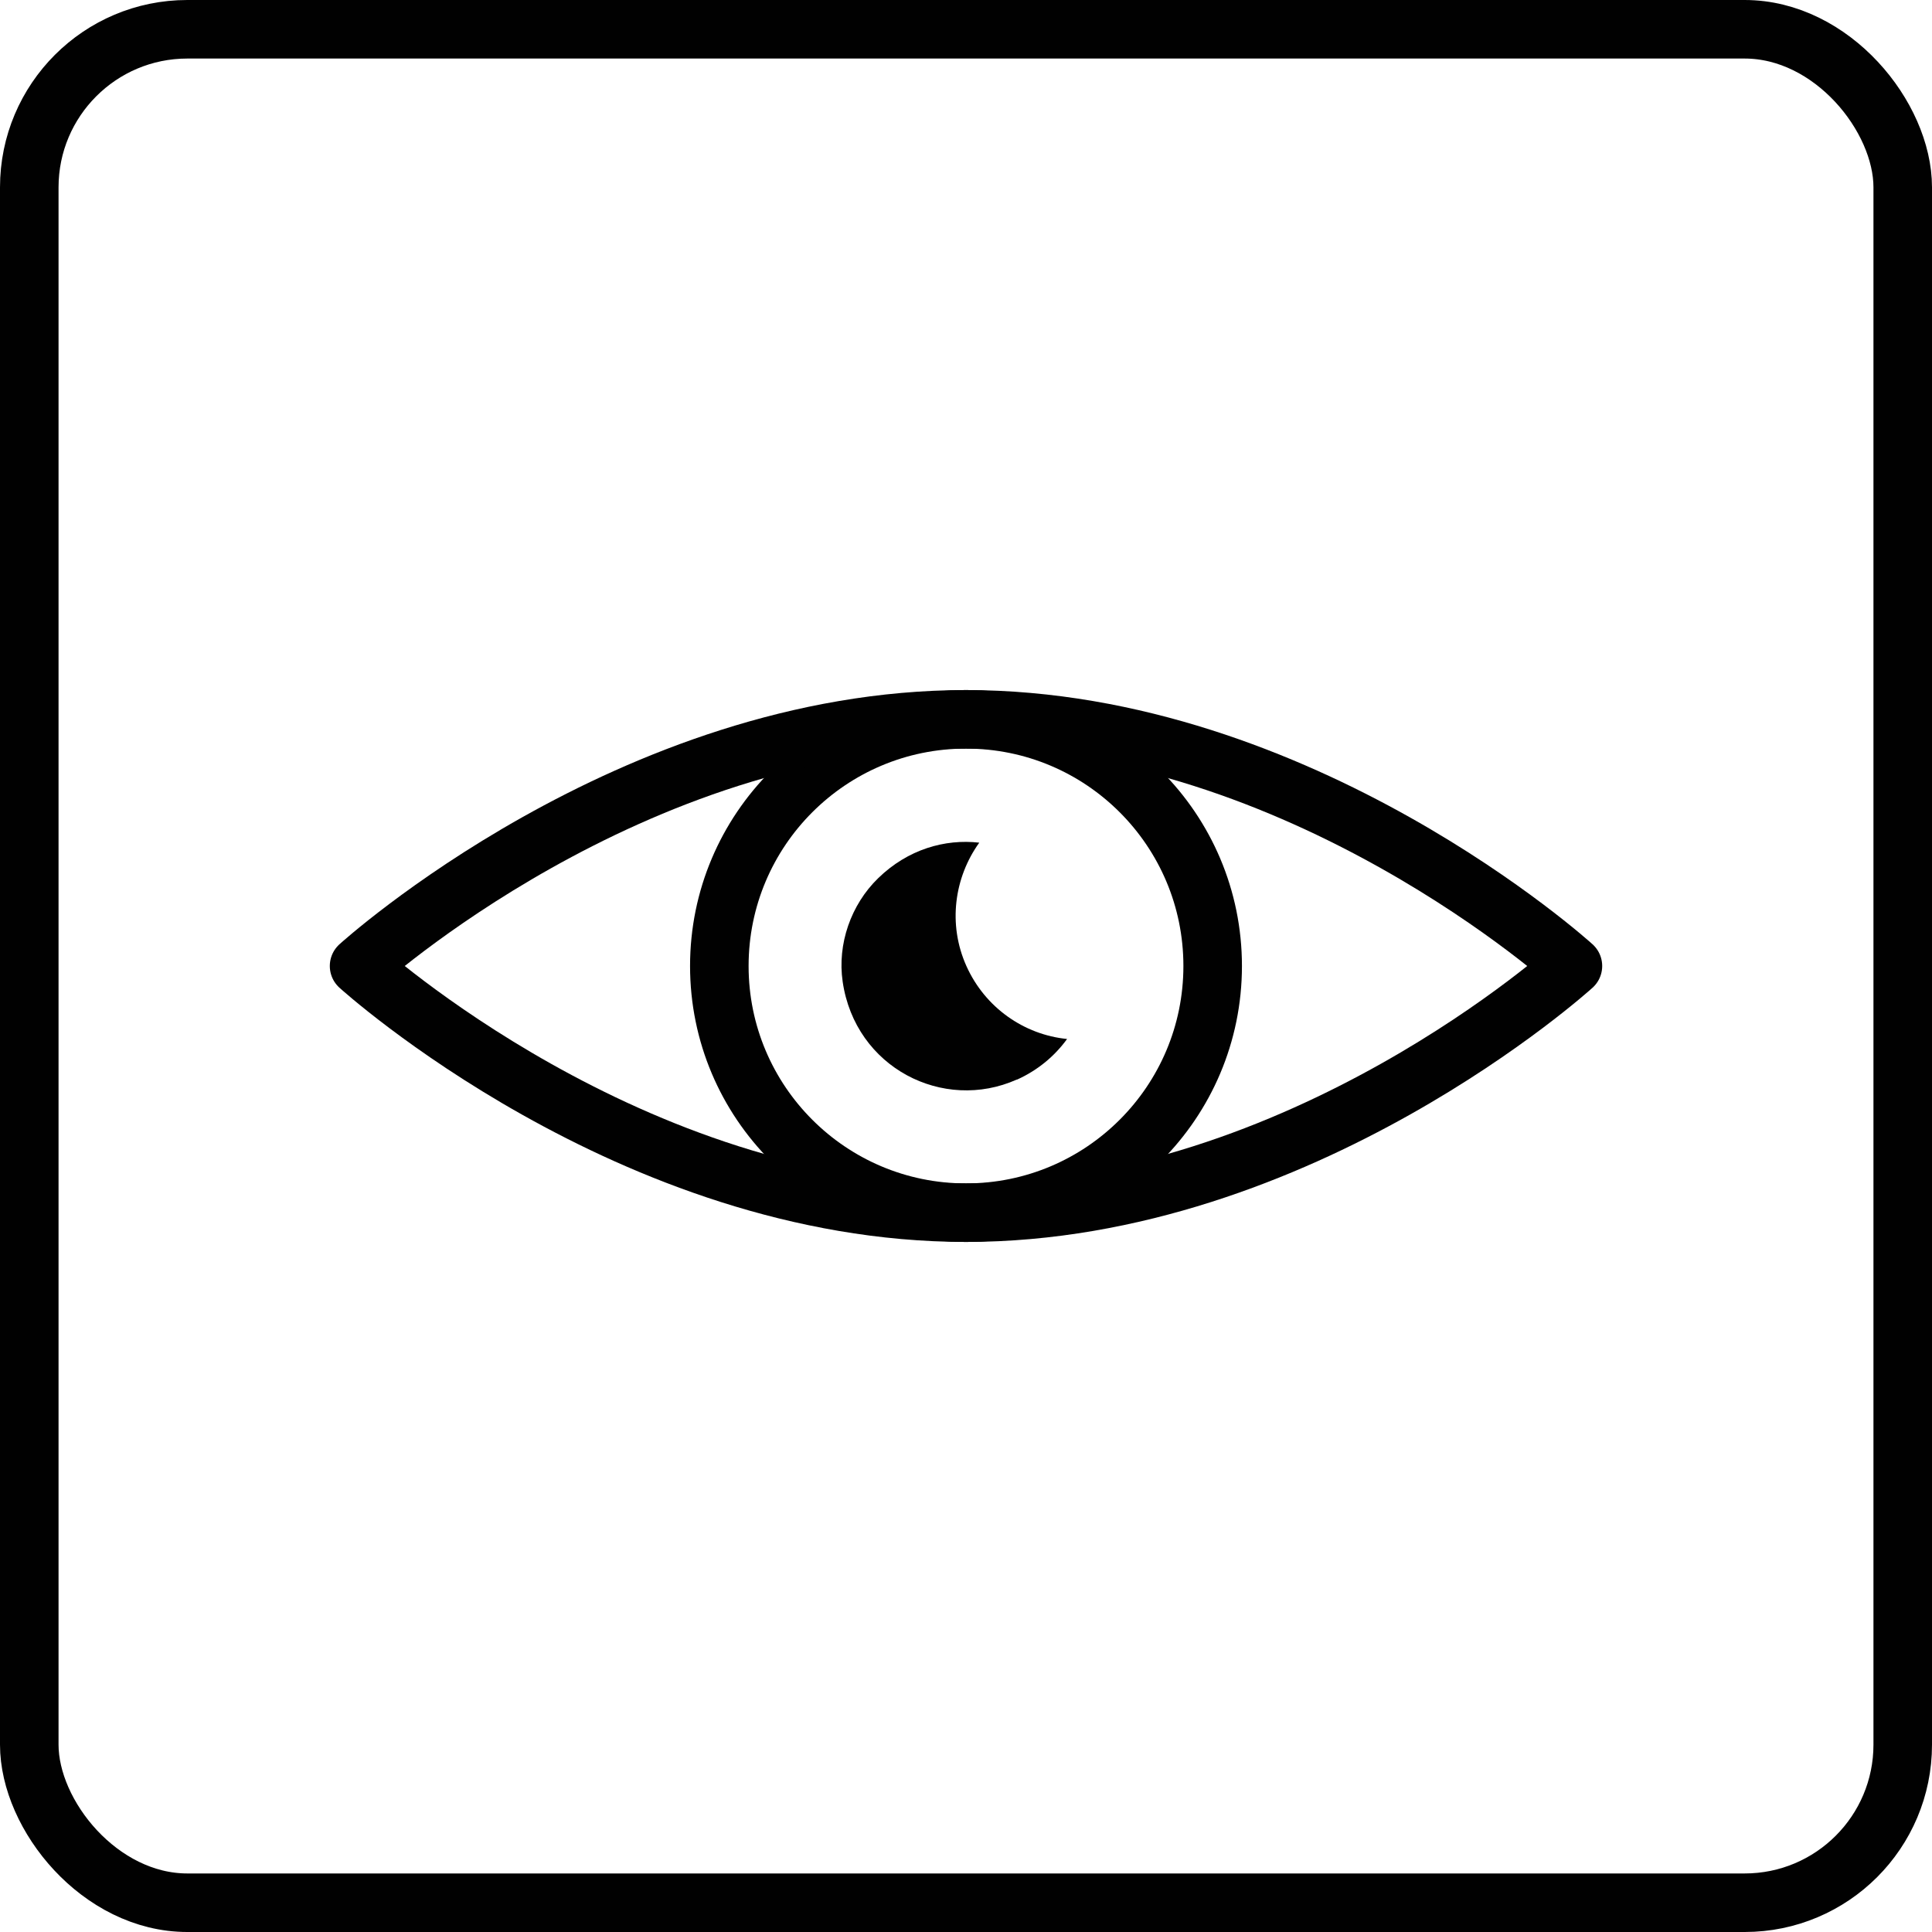
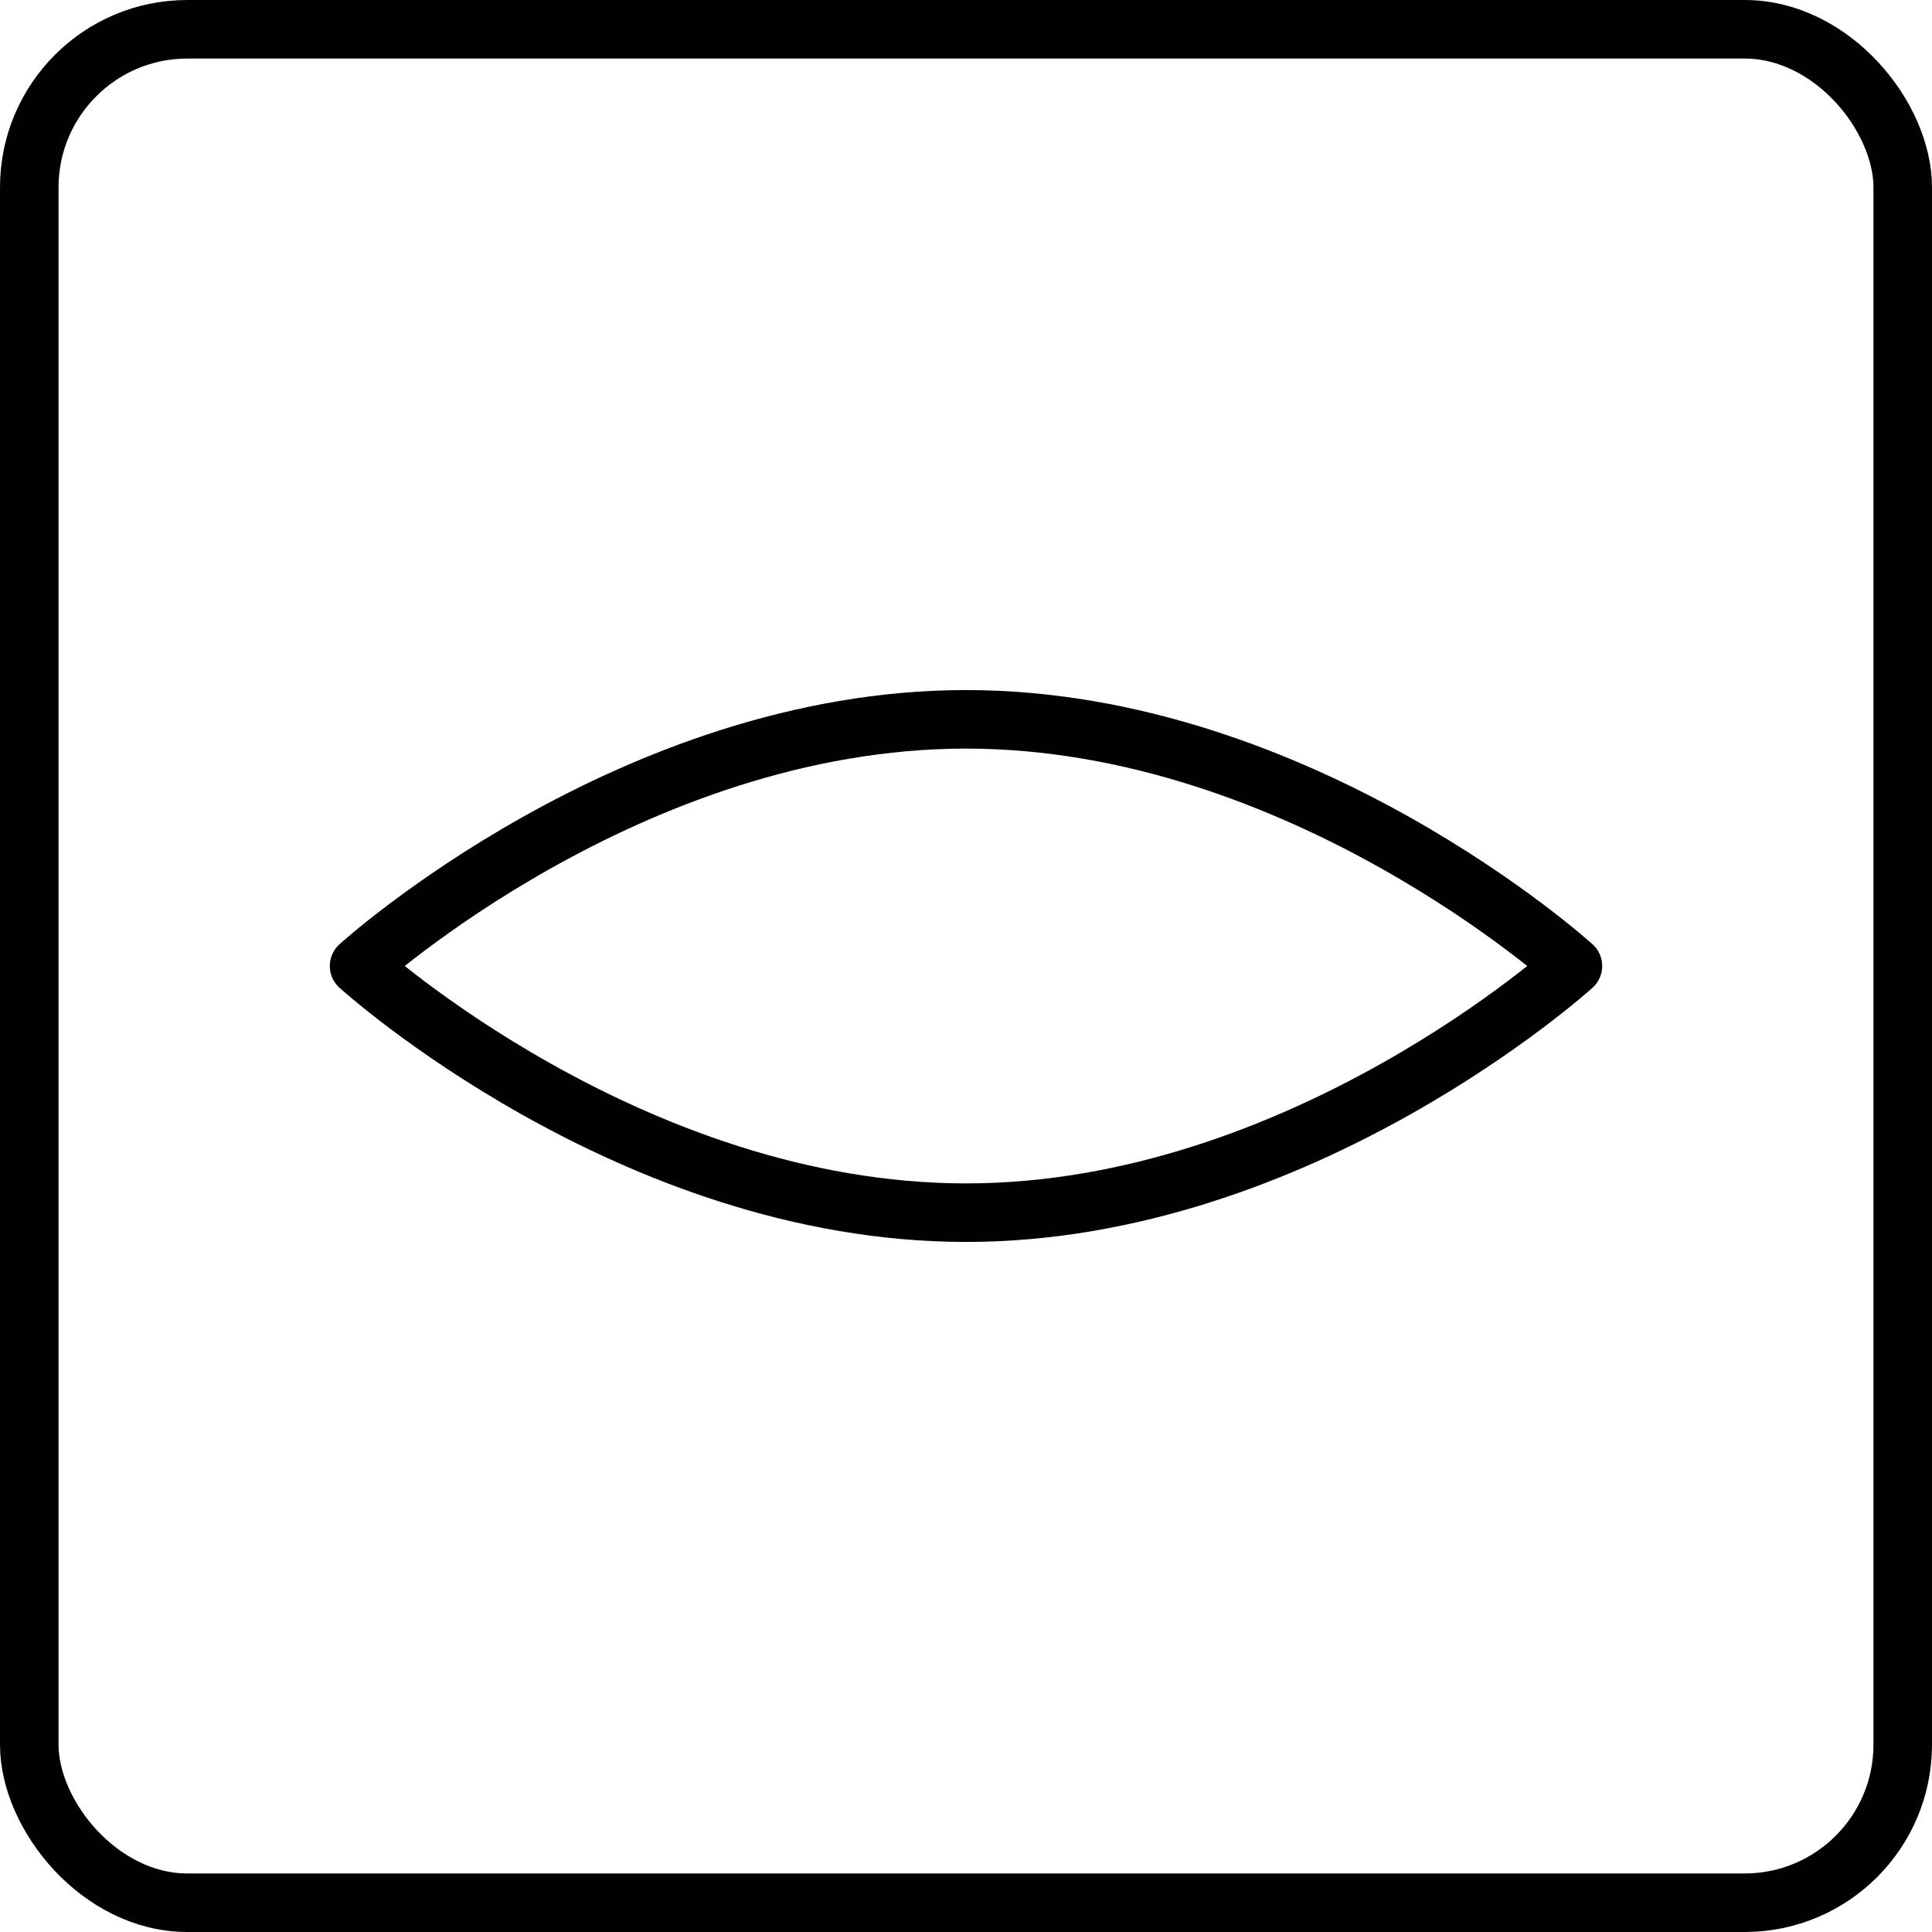
<svg xmlns="http://www.w3.org/2000/svg" id="Warstwa_1" viewBox="0 0 49.5 49.5">
  <defs>
    <style>.cls-1{fill:#010101;}.cls-2{fill:none;stroke:#010101;stroke-linecap:round;stroke-linejoin:round;stroke-width:1.5px;}</style>
  </defs>
  <rect class="cls-2" x=".75" y=".75" width="48" height="48" rx="4.05" ry="4.05" />
-   <circle class="cls-2" cx="24.75" cy="24.75" r="6.32" />
  <path class="cls-2" d="M40.3,24.75s-6.96,6.32-15.55,6.32-15.55-6.32-15.55-6.32c0,0,6.96-6.32,15.55-6.32s15.55,6.32,15.55,6.32Z" />
-   <path class="cls-1" d="M26.05,27.66c-1.88.84-4.14-.3-4.46-2.51-.14-.96.21-1.97.91-2.65.76-.74,1.71-1.01,2.59-.91-.64.89-.81,2.09-.33,3.16s1.48,1.76,2.58,1.87c-.32.44-.75.8-1.28,1.04Z" />
</svg>